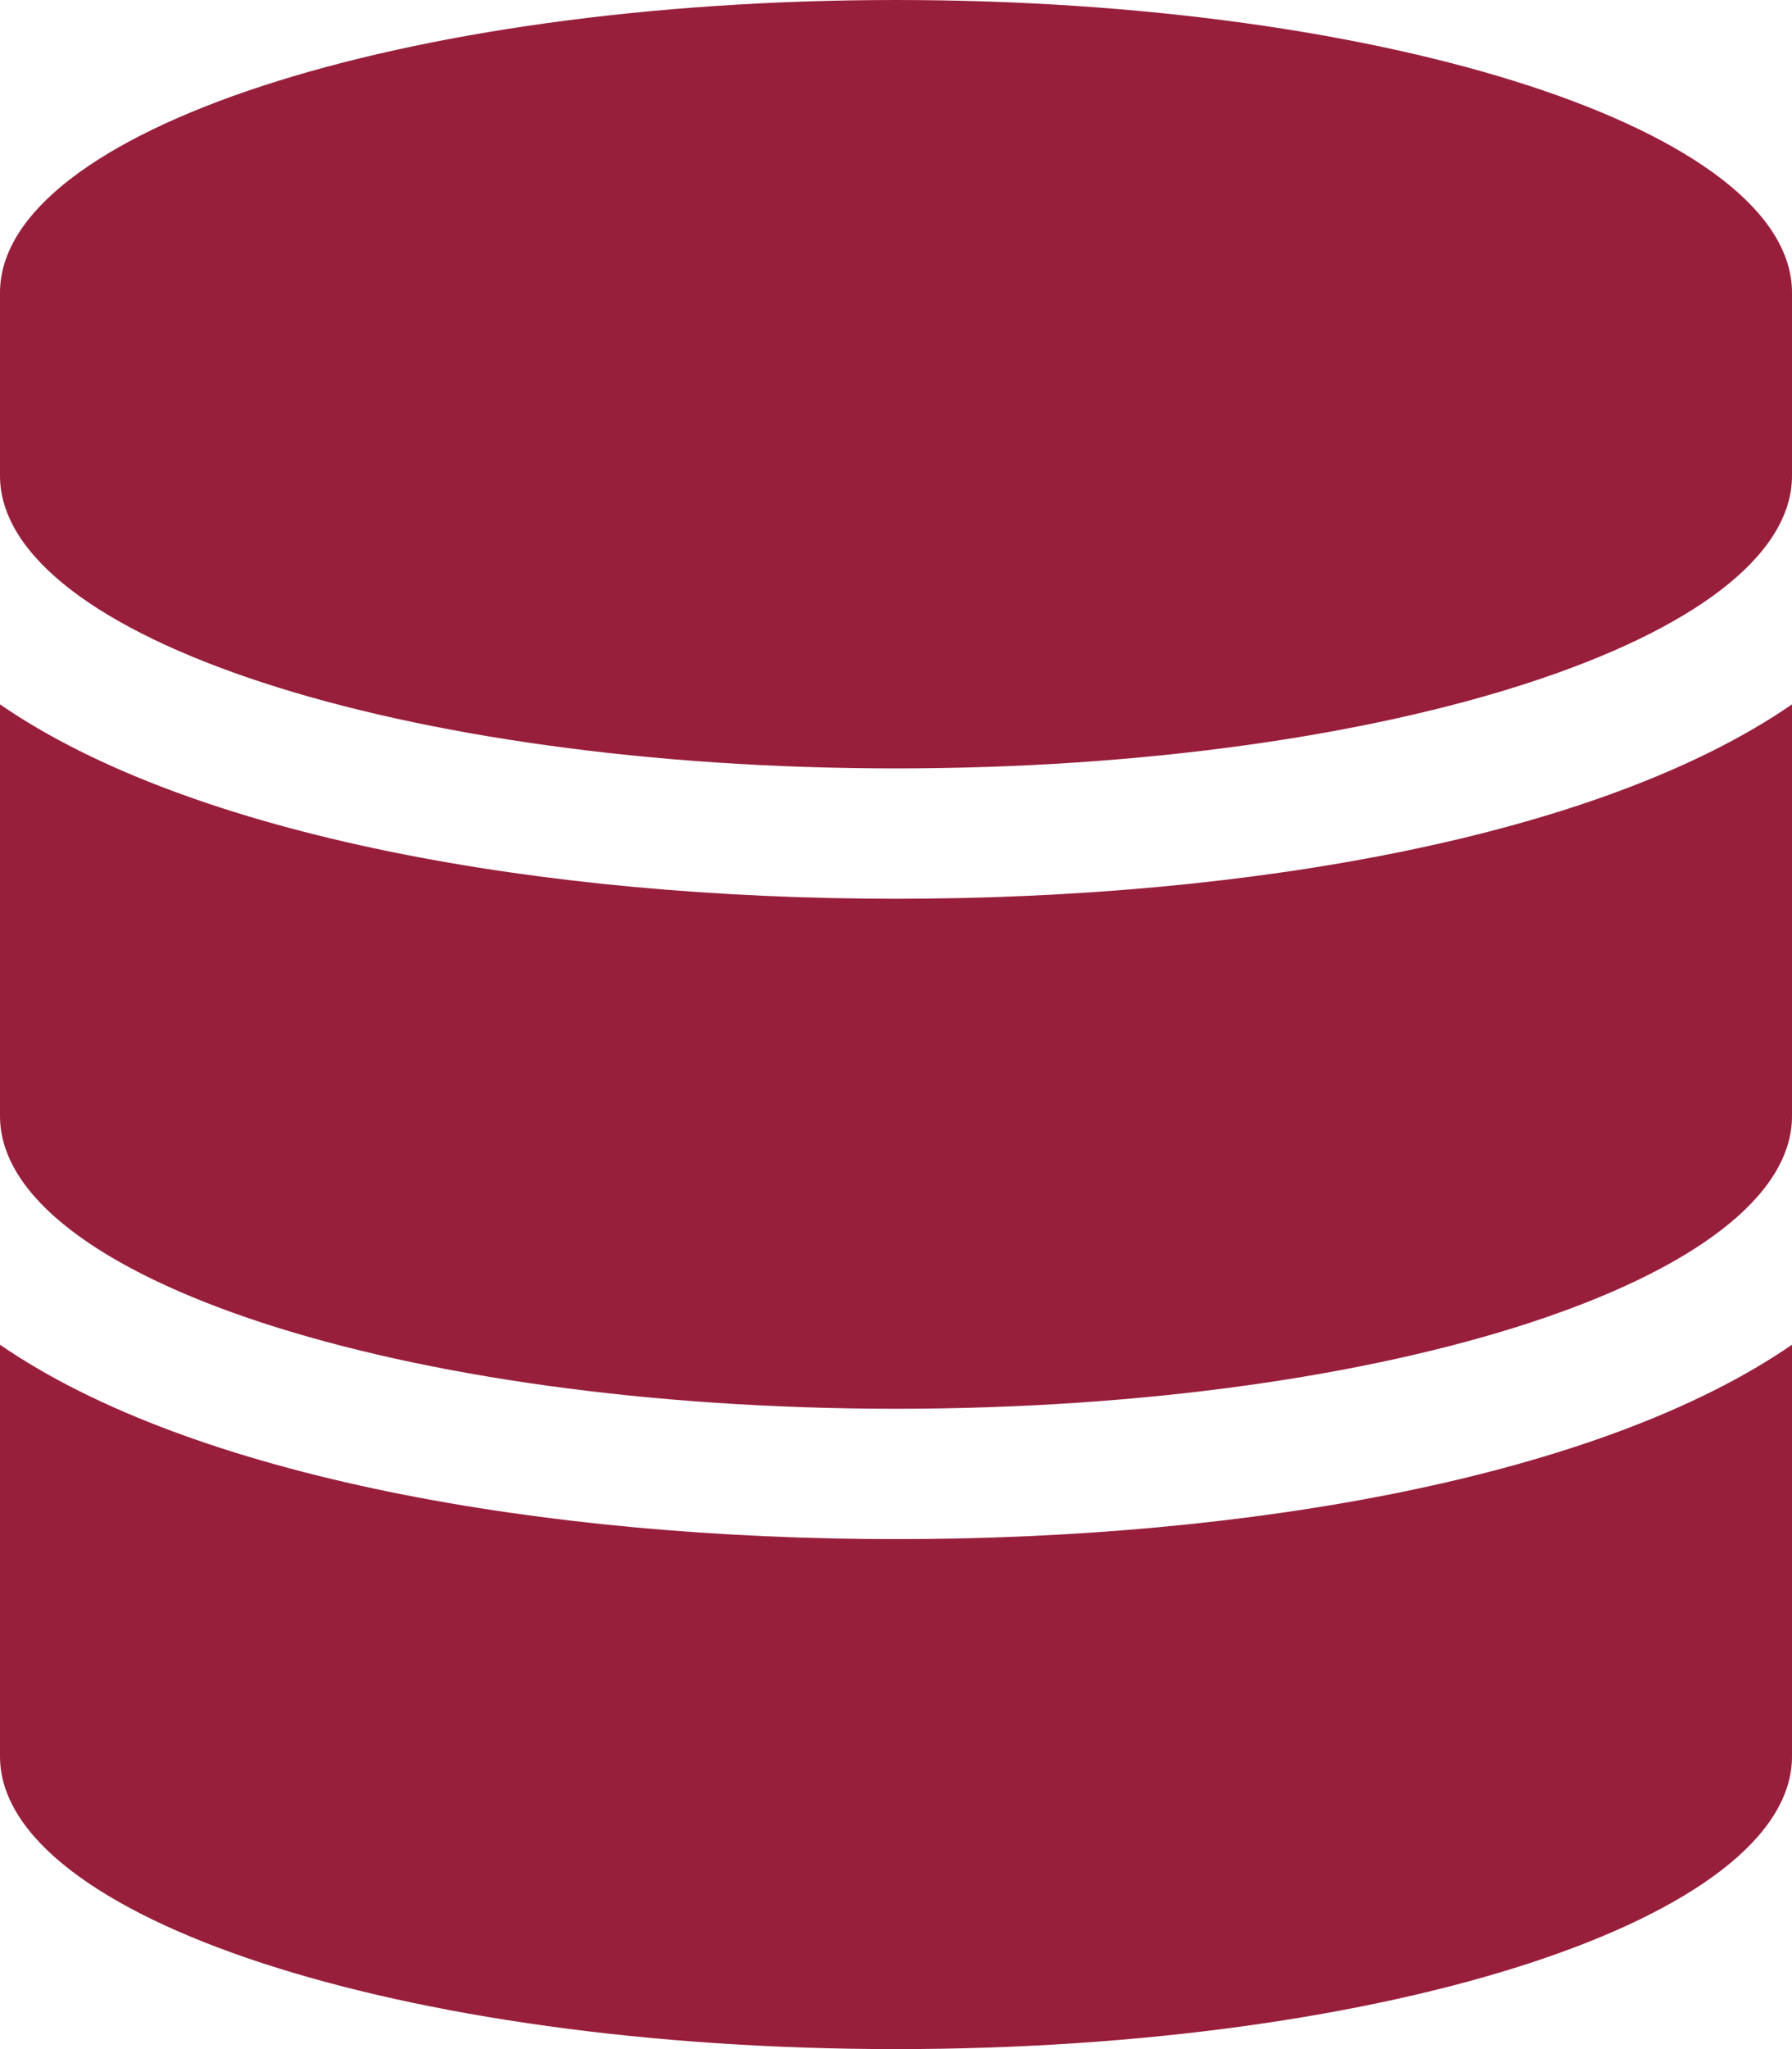
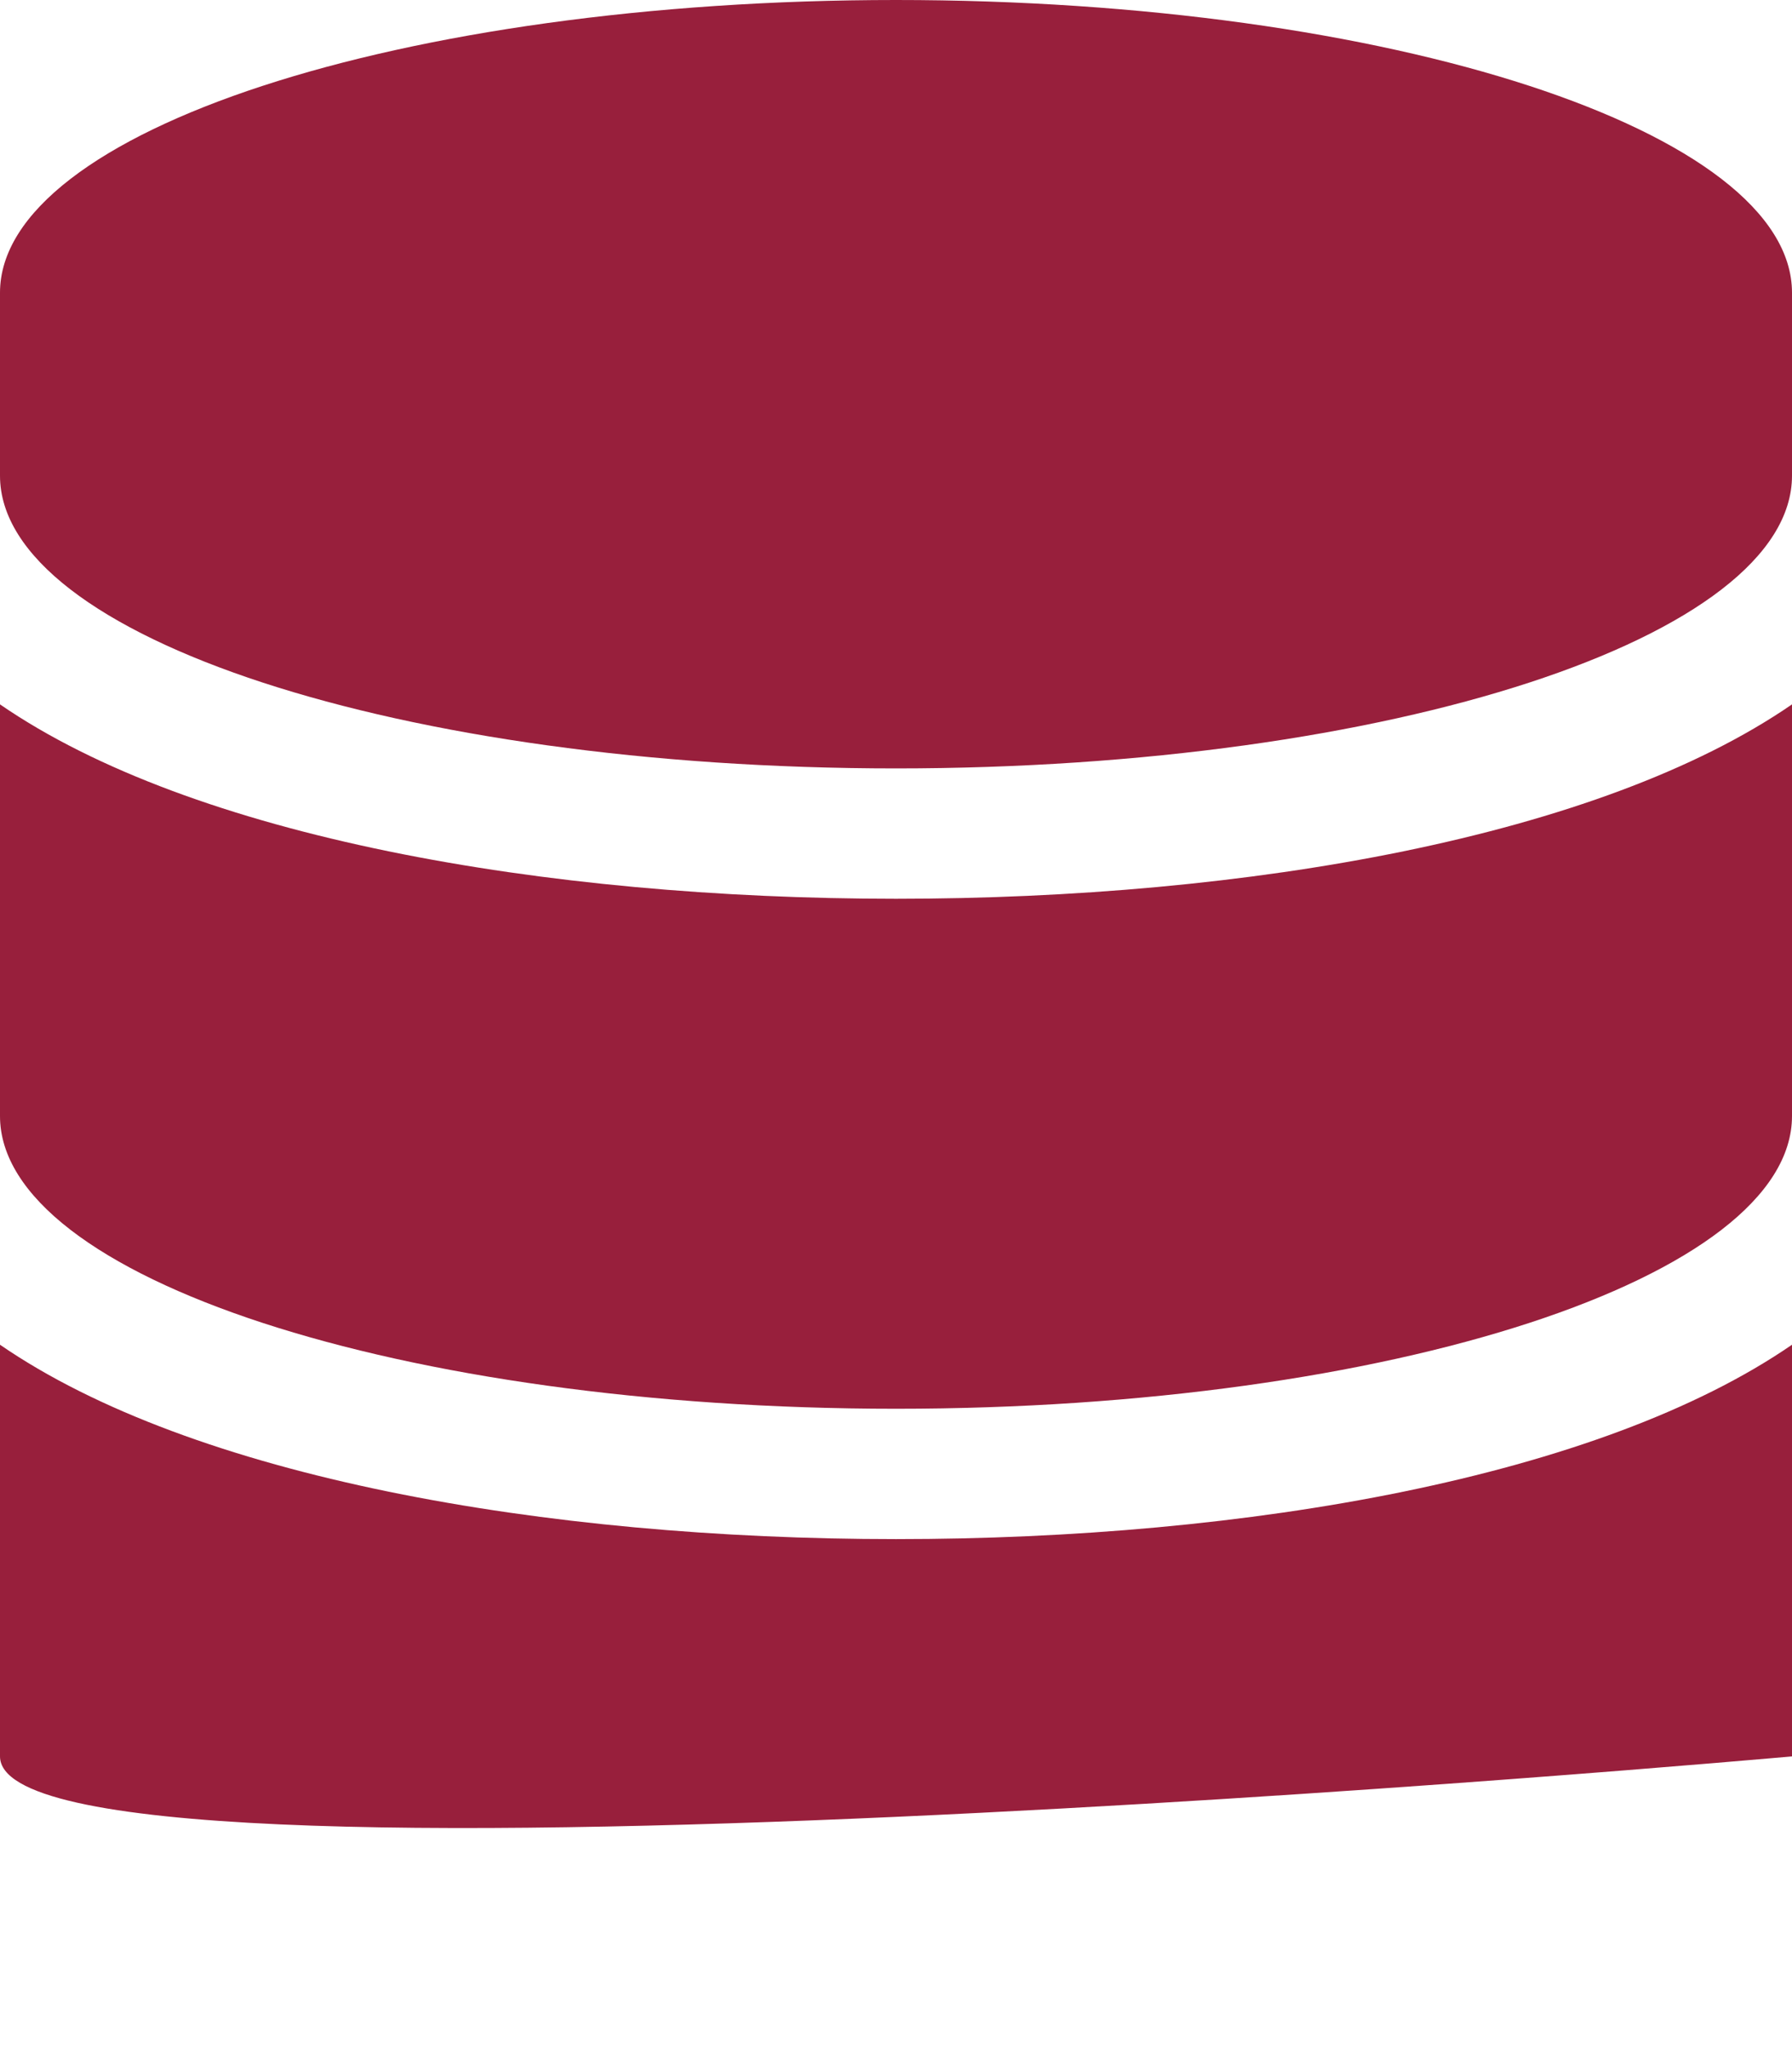
<svg xmlns="http://www.w3.org/2000/svg" viewBox="0 0 448 512">
  <defs>
    <style>.cls-1{fill:#981f3c;}</style>
  </defs>
  <title>db</title>
  <g id="レイヤー_2" data-name="レイヤー 2">
    <g id="レイヤー_1-2" data-name="レイヤー 1">
-       <path class="cls-1" d="M448,73.14v45.72C448,159.14,347.67,192,224,192S0,159.14,0,118.86V73.14C0,32.86,100.33,0,224,0S448,32.86,448,73.14ZM448,176V278.86C448,319.14,347.67,352,224,352S0,319.14,0,278.86V176c48.13,33.14,136.21,48.57,224,48.57S399.87,209.14,448,176Zm0,160V438.86C448,479.14,347.67,512,224,512S0,479.14,0,438.86V336c48.13,33.14,136.21,48.57,224,48.57S399.87,369.14,448,336Z" />
+       <path class="cls-1" d="M448,73.14v45.72C448,159.14,347.67,192,224,192S0,159.14,0,118.86V73.14C0,32.86,100.33,0,224,0S448,32.86,448,73.14ZM448,176V278.86C448,319.14,347.67,352,224,352S0,319.14,0,278.86V176c48.13,33.14,136.21,48.57,224,48.57S399.87,209.14,448,176Zm0,160V438.86S0,479.14,0,438.86V336c48.13,33.14,136.21,48.57,224,48.57S399.87,369.14,448,336Z" />
    </g>
  </g>
</svg>